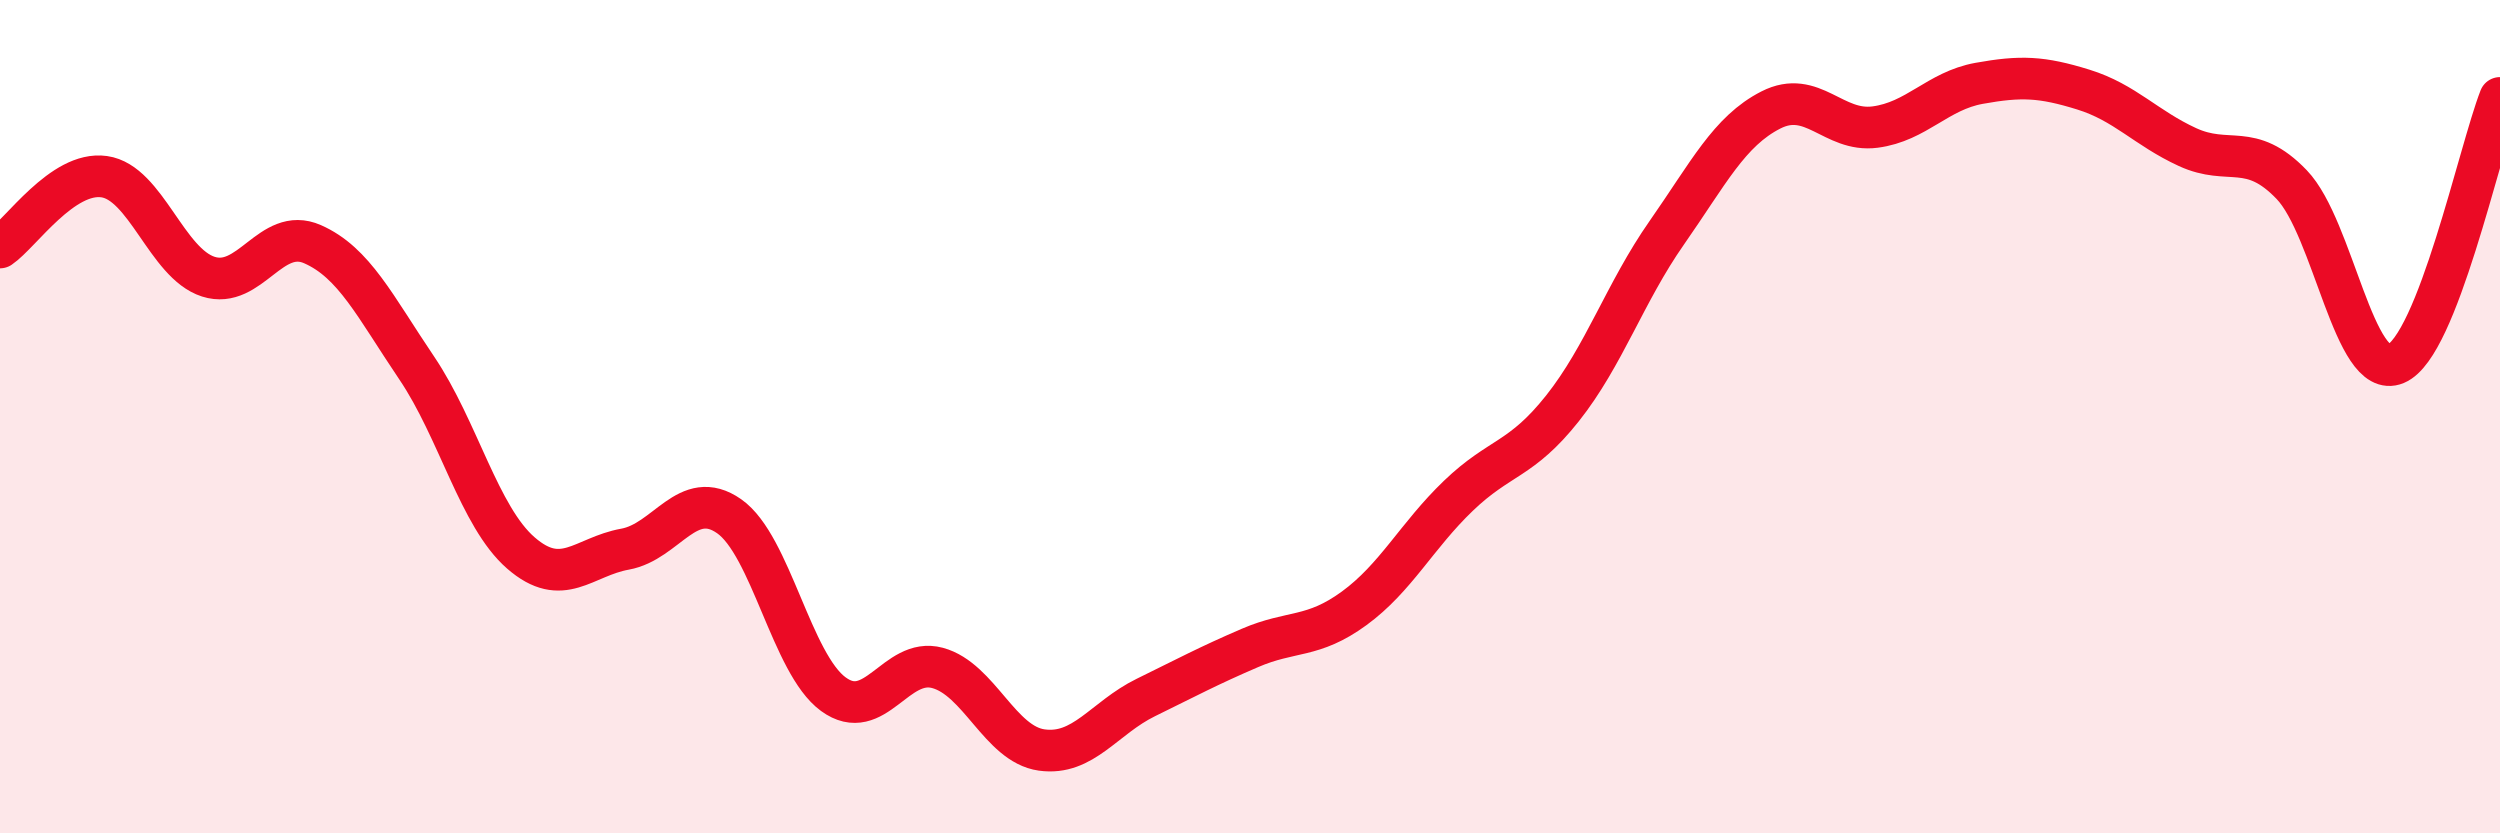
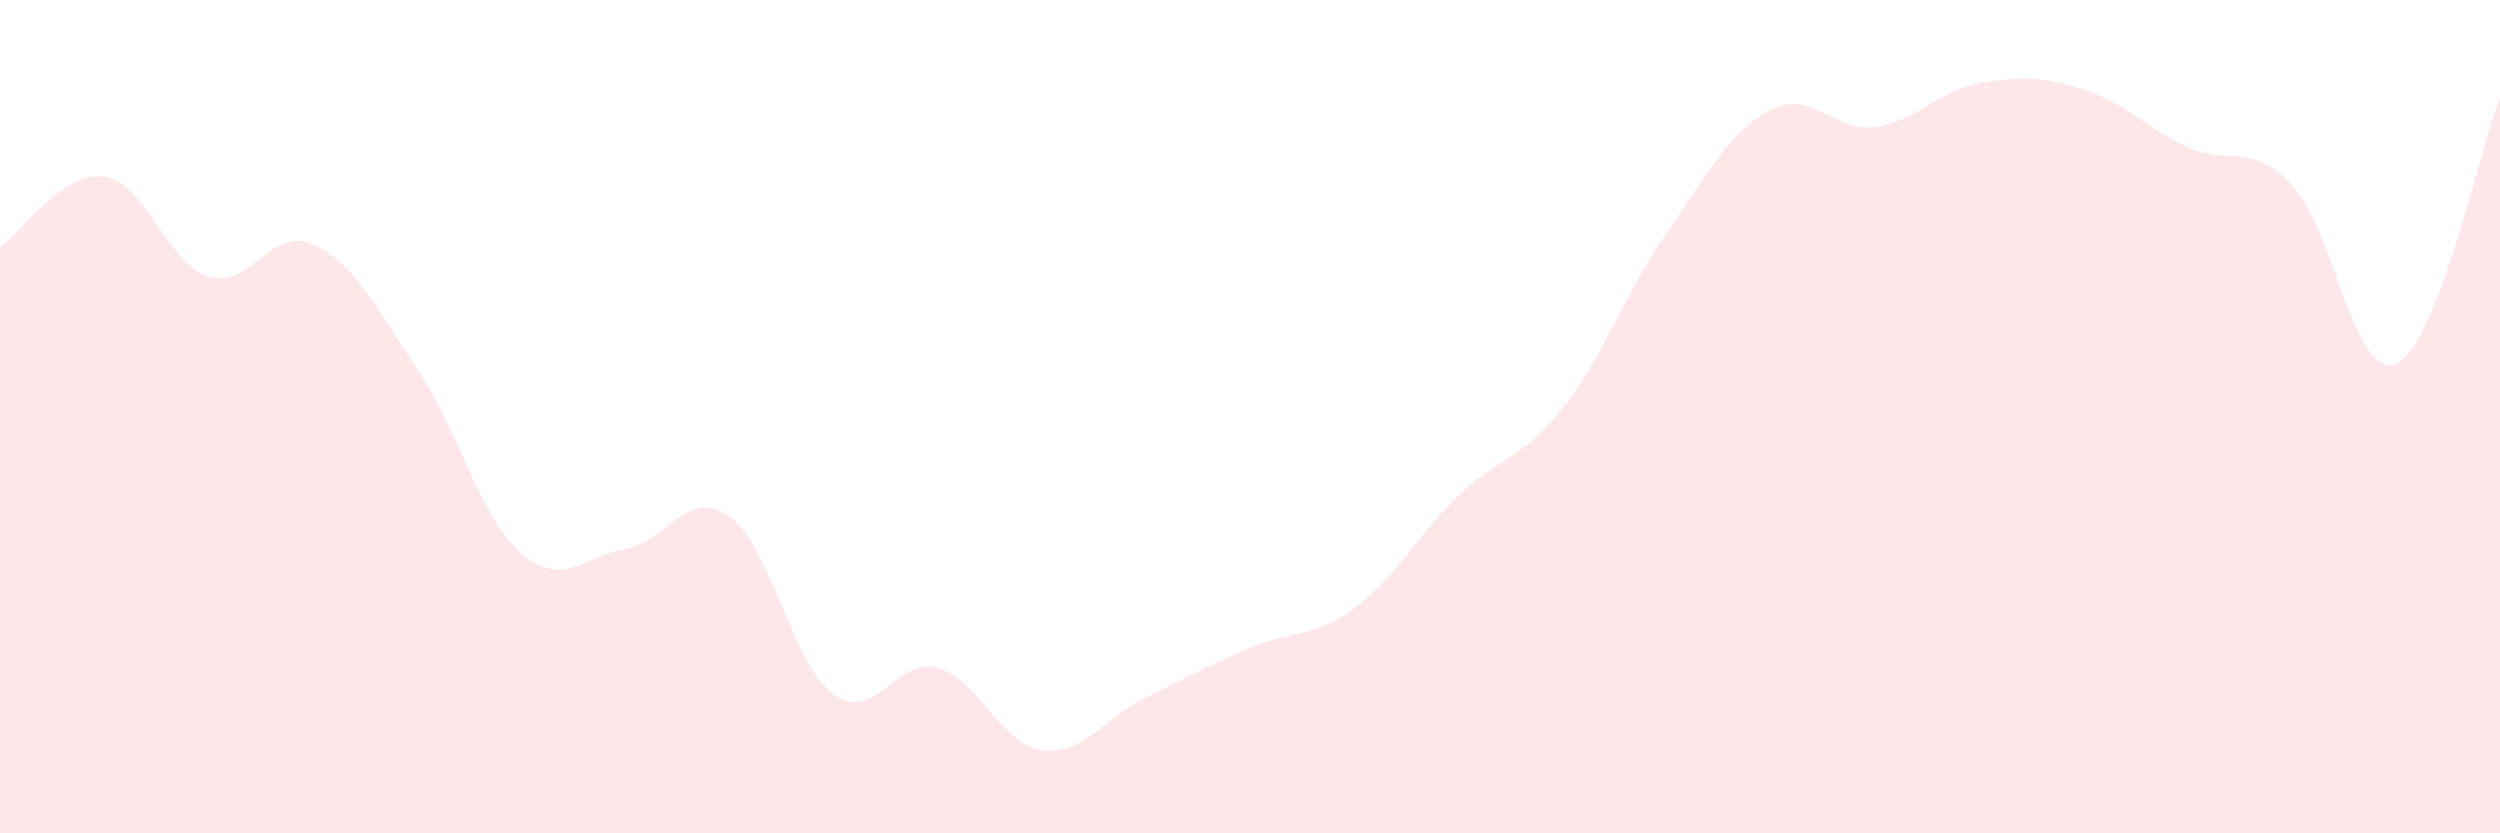
<svg xmlns="http://www.w3.org/2000/svg" width="60" height="20" viewBox="0 0 60 20">
  <path d="M 0,5.94 C 0.5,5.6 1.5,4.1 2.5,4.24 C 3.5,4.38 4,6.32 5,6.64 C 6,6.96 6.5,5.42 7.5,5.86 C 8.5,6.3 9,7.35 10,8.83 C 11,10.31 11.5,12.4 12.5,13.27 C 13.5,14.14 14,13.36 15,13.18 C 16,13 16.5,11.69 17.5,12.39 C 18.5,13.09 19,15.93 20,16.66 C 21,17.39 21.5,15.76 22.5,16.03 C 23.5,16.3 24,17.86 25,18 C 26,18.14 26.5,17.23 27.5,16.74 C 28.5,16.25 29,15.98 30,15.55 C 31,15.12 31.5,15.33 32.5,14.6 C 33.5,13.87 34,12.86 35,11.9 C 36,10.94 36.5,11.06 37.5,9.8 C 38.5,8.54 39,7.02 40,5.59 C 41,4.16 41.5,3.15 42.5,2.64 C 43.5,2.13 44,3.18 45,3.05 C 46,2.92 46.5,2.18 47.5,2 C 48.5,1.82 49,1.84 50,2.15 C 51,2.46 51.5,3.07 52.5,3.53 C 53.5,3.99 54,3.39 55,4.43 C 56,5.47 56.5,9.15 57.5,8.73 C 58.5,8.31 59.5,3.63 60,2.35L60 20L0 20Z" fill="#EB0A25" opacity="0.1" stroke-linecap="round" stroke-linejoin="round" />
-   <path d="M 0,5.94 C 0.5,5.6 1.5,4.1 2.5,4.24 C 3.5,4.38 4,6.32 5,6.64 C 6,6.96 6.5,5.42 7.5,5.86 C 8.5,6.3 9,7.35 10,8.83 C 11,10.31 11.5,12.4 12.5,13.27 C 13.5,14.14 14,13.36 15,13.18 C 16,13 16.5,11.69 17.5,12.39 C 18.5,13.09 19,15.93 20,16.66 C 21,17.39 21.5,15.76 22.5,16.03 C 23.5,16.3 24,17.86 25,18 C 26,18.14 26.5,17.23 27.5,16.74 C 28.5,16.25 29,15.98 30,15.55 C 31,15.12 31.5,15.33 32.5,14.6 C 33.5,13.87 34,12.86 35,11.9 C 36,10.94 36.5,11.06 37.5,9.8 C 38.5,8.54 39,7.02 40,5.59 C 41,4.16 41.5,3.15 42.5,2.64 C 43.5,2.13 44,3.18 45,3.05 C 46,2.92 46.5,2.18 47.5,2 C 48.5,1.82 49,1.84 50,2.15 C 51,2.46 51.5,3.07 52.5,3.53 C 53.5,3.99 54,3.39 55,4.43 C 56,5.47 56.5,9.15 57.5,8.73 C 58.5,8.31 59.5,3.63 60,2.35" stroke="#EB0A25" stroke-width="1" fill="none" stroke-linecap="round" stroke-linejoin="round" />
</svg>